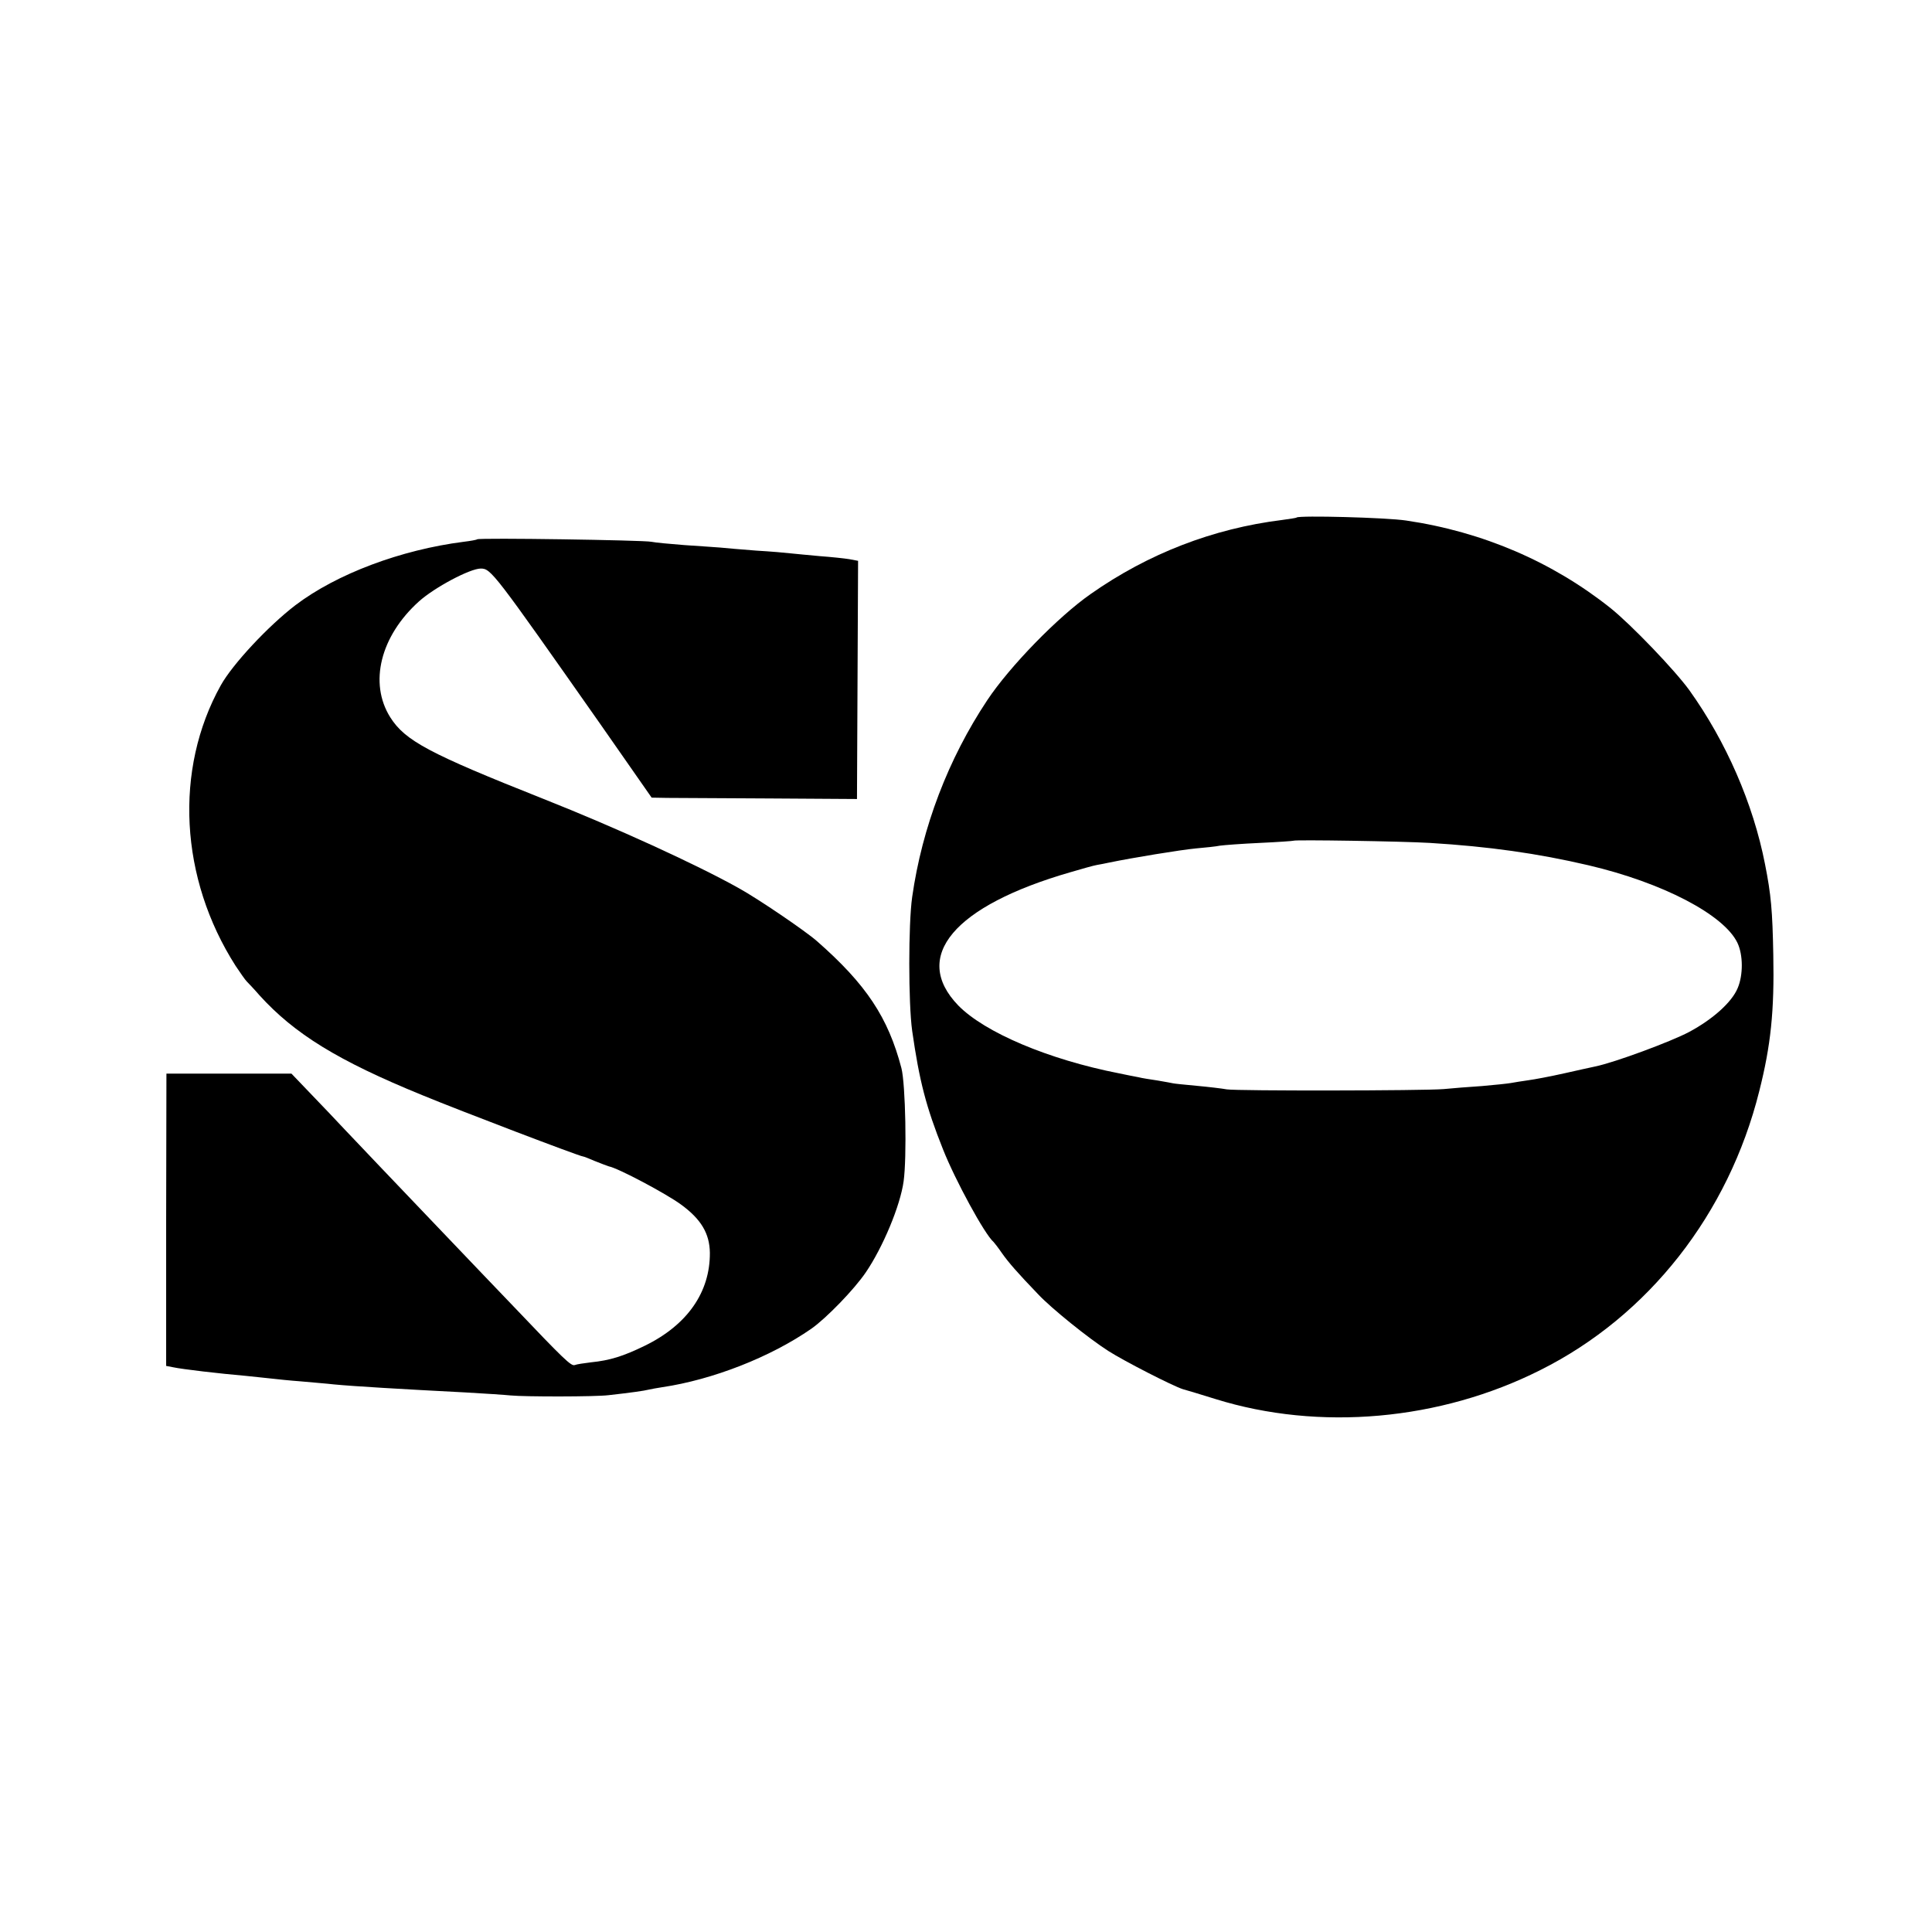
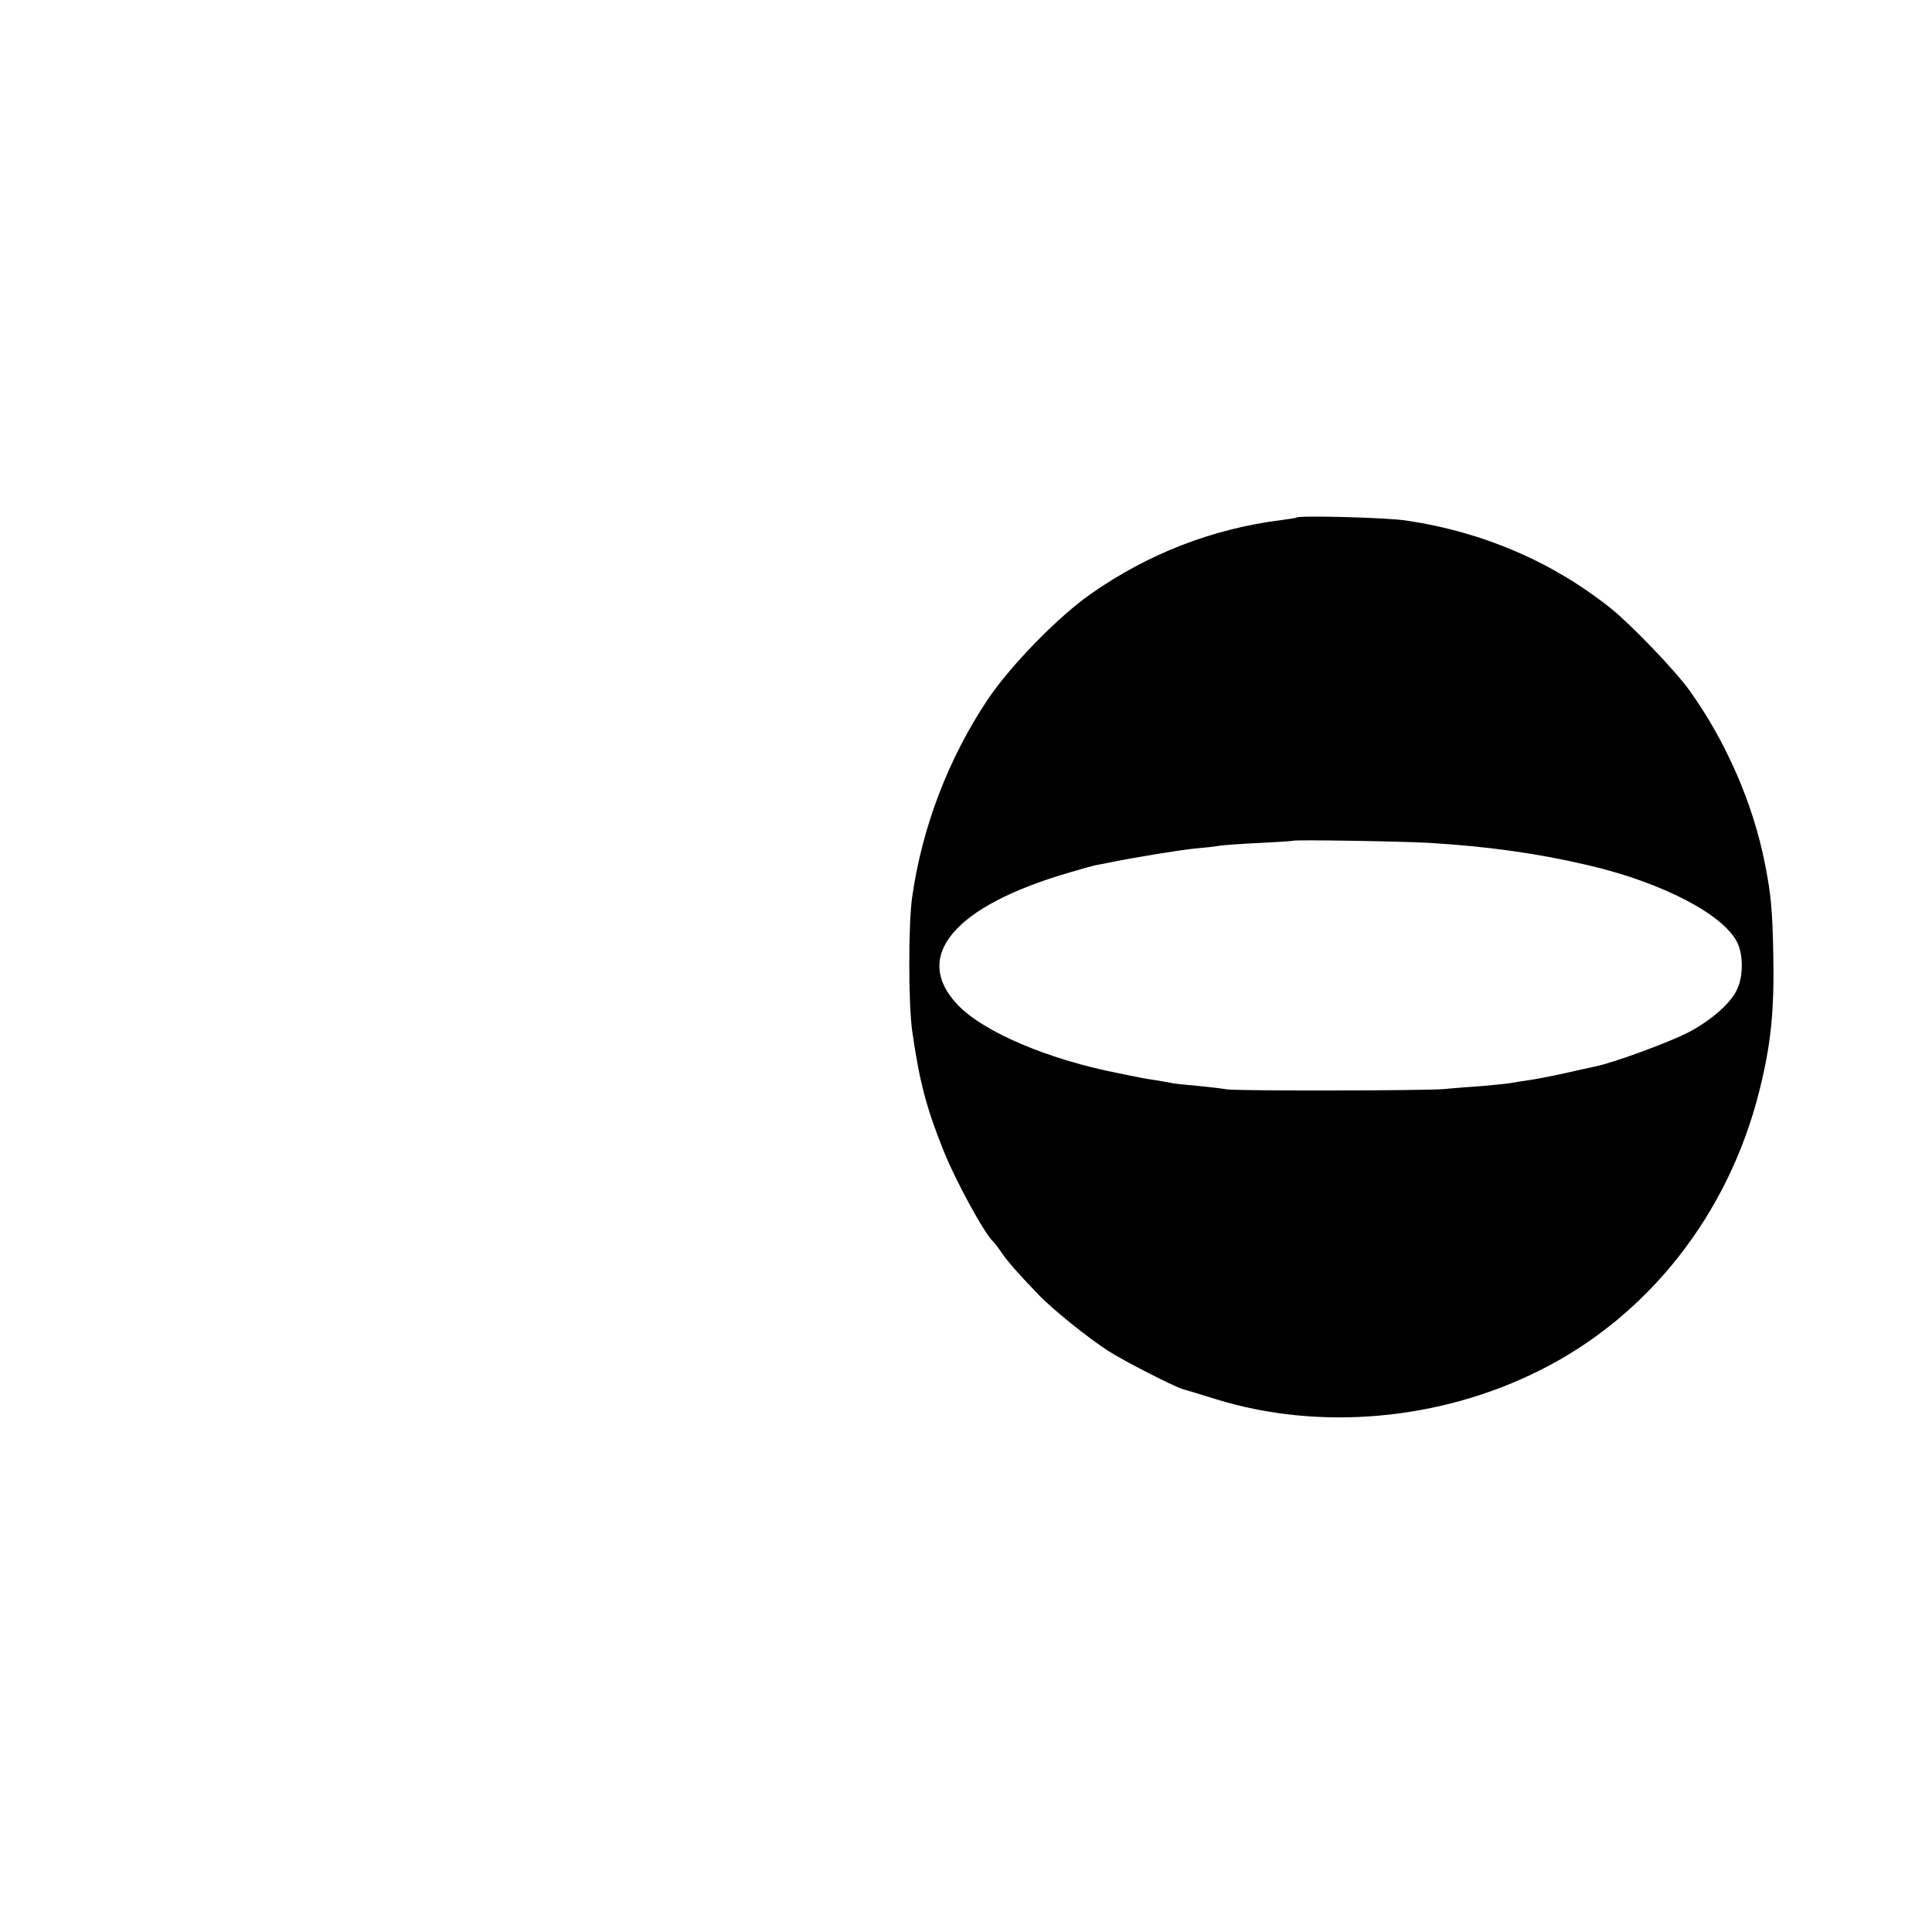
<svg xmlns="http://www.w3.org/2000/svg" version="1.0" width="700pt" height="700pt" viewBox="0 0 700 700" preserveAspectRatio="xMidYMid meet">
  <g transform="translate(0,700) scale(0.1,-0.1)" fill="#000000" stroke="none">
    <path d="M4698 5125 c-2 -2 -25 -5 -53 -9 -250 -31 -485 -122 -693 -268 -119 -83 -294 -263 -375 -385 -141 -212 -236 -460 -272 -713 -14 -97 -14 -385 0 -485 26 -181 50 -275 112 -430 44 -111 151 -308 183 -335 3 -3 17 -21 30 -40 24 -34 56 -71 132 -150 48 -51 182 -159 254 -205 58 -37 232 -126 269 -138 11 -3 65 -19 119 -36 376 -117 814 -78 1177 105 392 196 682 566 793 1010 42 166 55 290 51 494 -3 161 -8 218 -30 329 -43 220 -141 444 -274 630 -52 72 -210 237 -286 298 -210 167 -462 276 -740 317 -73 11 -387 19 -397 11z m482 -1179 c214 -13 391 -38 575 -81 269 -63 491 -179 540 -281 21 -44 21 -117 1 -164 -21 -51 -90 -113 -176 -159 -66 -35 -268 -110 -340 -125 -14 -3 -65 -14 -113 -25 -49 -11 -107 -22 -130 -25 -23 -3 -51 -8 -63 -10 -11 -2 -58 -7 -105 -11 -46 -3 -109 -8 -139 -11 -73 -6 -746 -7 -785 -1 -16 3 -66 9 -110 13 -44 4 -82 8 -85 9 -3 1 -27 5 -55 10 -27 4 -59 9 -70 12 -11 2 -42 8 -70 14 -256 50 -487 148 -583 246 -171 177 -16 361 407 483 41 12 83 24 95 26 12 2 32 6 46 9 82 17 259 46 313 51 34 3 73 7 87 10 14 2 79 7 145 10 66 3 121 7 122 8 5 4 393 -2 493 -8z" />
-     <path d="M1729 5046 c-2 -2 -24 -6 -49 -9 -227 -29 -460 -116 -610 -230 -98 -75 -227 -213 -270 -290 -170 -305 -149 -700 54 -1017 16 -24 34 -50 40 -56 6 -6 27 -28 46 -50 127 -140 284 -237 590 -362 138 -57 571 -222 582 -222 3 0 23 -8 44 -17 22 -9 44 -17 50 -19 33 -6 208 -99 261 -138 73 -53 104 -105 105 -175 1 -143 -82 -262 -236 -337 -78 -38 -126 -53 -195 -60 -25 -3 -52 -7 -59 -10 -13 -4 -40 22 -217 208 -44 46 -162 169 -261 273 -100 105 -203 213 -229 240 -26 28 -109 114 -183 193 l-136 142 -227 0 -226 0 -1 -529 0 -530 26 -5 c32 -7 169 -23 262 -31 36 -4 79 -8 95 -10 17 -2 64 -7 105 -10 41 -4 95 -8 120 -11 73 -7 243 -17 475 -29 72 -4 146 -9 165 -11 50 -5 308 -5 355 1 81 9 130 16 145 20 8 2 31 6 50 9 182 27 392 109 540 212 54 38 155 142 197 204 62 91 125 242 137 330 12 86 7 352 -8 410 -48 183 -127 303 -306 460 -42 37 -214 154 -285 193 -152 85 -445 219 -705 322 -416 165 -502 211 -556 296 -78 124 -36 294 104 420 57 51 185 119 224 119 37 0 48 -15 432 -562 l187 -268 57 -1 c31 0 199 -1 372 -2 l315 -2 2 431 2 432 -32 6 c-18 3 -66 8 -107 11 -41 4 -88 8 -105 10 -16 2 -73 7 -125 10 -52 4 -111 9 -130 11 -19 1 -78 6 -130 9 -52 4 -106 9 -120 12 -29 6 -624 15 -631 9z" />
  </g>
</svg>